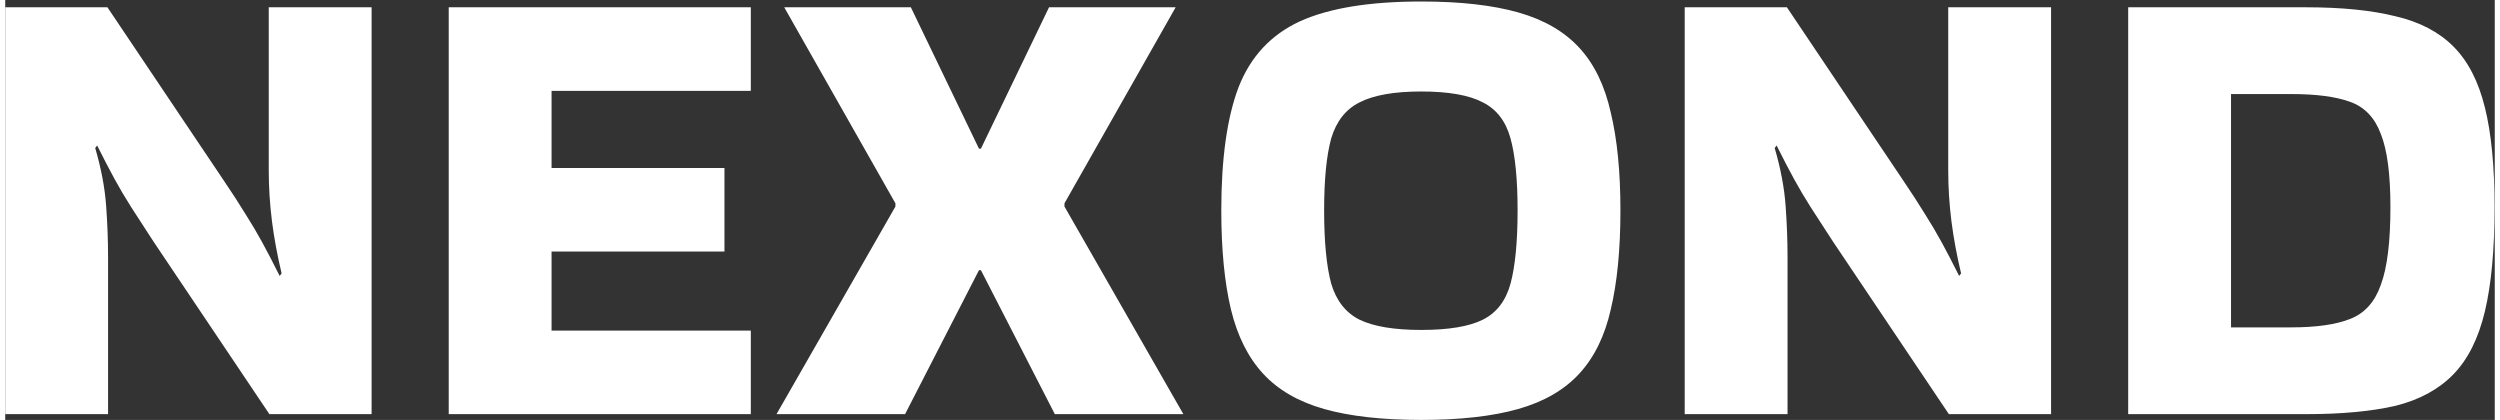
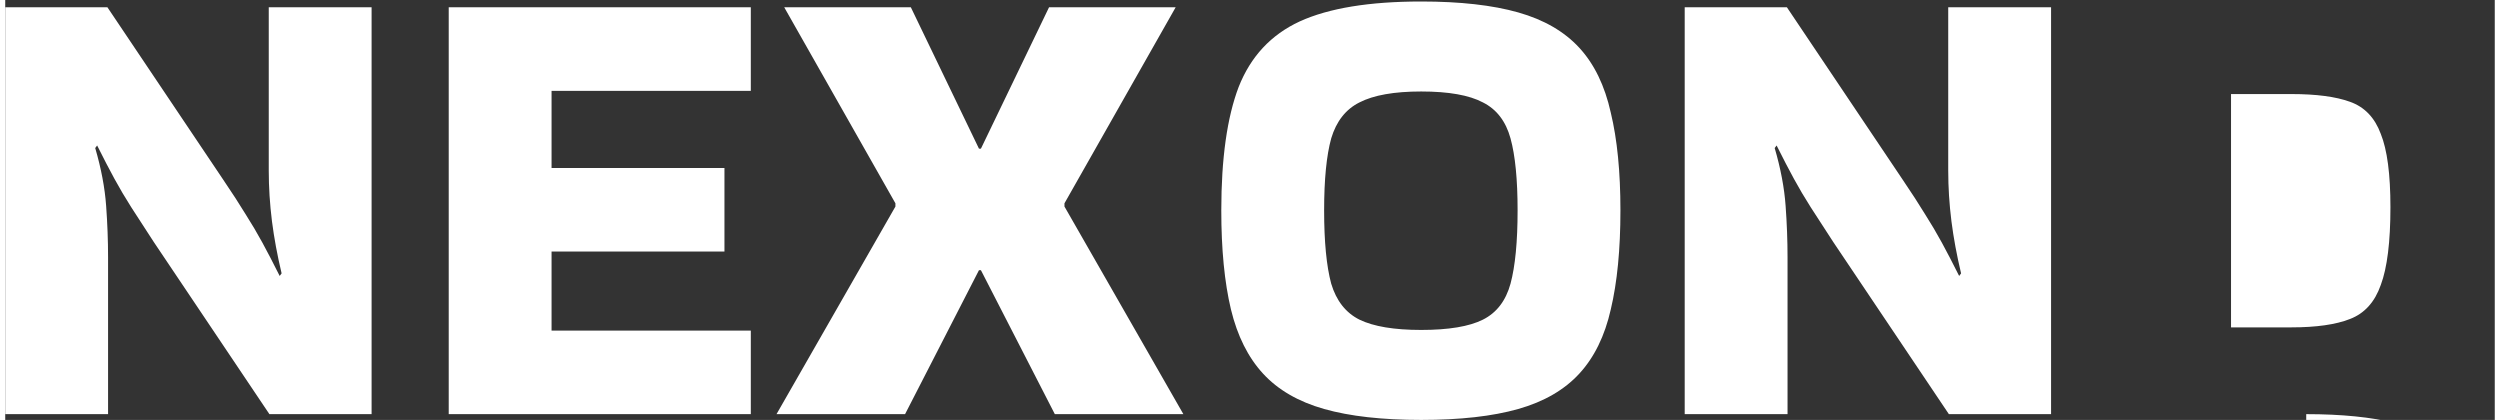
<svg xmlns="http://www.w3.org/2000/svg" version="1.2" viewBox="0 0 581 98" width="512" height="86">
  <rect x="0" y="0" width="581" height="98" fill="#333333" stroke="none" />
  <style>
		.s0 { fill: #ffffff } 
	</style>
-   <path id="NEXOND copy" fill-rule="evenodd" class="s0" d="m61.5 39.8v-38.1h24v94.95h-23.85l-27-40.2q-3.15-4.8-5.25-8.1-2.1-3.3-3.9-6.6-1.8-3.3-4.05-7.8l-0.45 0.6q2.1 7.2 2.55 13.5 0.45 6.15 0.45 12v36.6h-24v-94.95h23.85l27 40.2q3.15 4.65 5.25 8.1 2.1 3.3 3.9 6.6 1.8 3.3 4.05 7.8l0.45-0.6q-1.5-6.3-2.25-12.15-0.75-6-0.75-11.85zm112.5 56.85h-70.5v-94.95h70.5v19.5h-46.5v18h40.35v19.5h-40.35v18.45h46.5zm73.2-49.2v0.75l27.75 48.45h-30l-17.25-33.6h-0.45l-17.25 33.6h-30l27.75-48.45v-0.75l-25.95-45.75h29.55l15.9 33h0.45l15.9-33h29.55zm36.6 1.65q0-18.15 4.05-28.8 4.2-10.65 14.25-15.3 10.2-4.65 28.35-4.65 13.65 0 22.65 2.55 9 2.55 14.25 8.25 5.25 5.7 7.35 15.15 2.25 9.3 2.25 22.8 0 13.65-2.25 23.1-2.1 9.3-7.35 15-5.25 5.7-14.25 8.25-9 2.55-22.65 2.55-13.65 0-22.65-2.55-9-2.55-14.25-8.25-5.25-5.7-7.5-15-2.25-9.45-2.25-23.1zm46.65 27.9q9.6 0 14.4-2.4 4.8-2.4 6.45-8.4 1.65-6.15 1.65-17.1 0-10.8-1.65-16.8-1.65-6-6.45-8.4-4.8-2.55-14.4-2.55-9.45 0-14.4 2.55-4.8 2.4-6.6 8.4-1.65 6-1.65 16.8 0 10.95 1.65 17.1 1.8 6 6.6 8.4 4.95 2.4 14.4 2.4zm123-37.2v-38.1h24v94.95h-23.85l-27-40.2q-3.15-4.8-5.25-8.1-2.1-3.3-3.9-6.6-1.8-3.3-4.05-7.8l-0.45 0.6q2.1 7.2 2.55 13.5 0.45 6.15 0.45 12v36.6h-24v-94.95h23.85l27 40.2q3.15 4.65 5.25 8.1 2.1 3.3 3.9 6.6 1.8 3.3 4.05 7.8l0.45-0.6q-1.5-6.3-2.25-12.15-0.75-6-0.75-11.85zm83.55 56.85h-41.55v-94.95h41.55q12.45 0 20.85 2.1 8.4 1.95 13.5 7.05 5.1 5.1 7.35 14.25 2.25 9 2.25 23.25 0 14.85-2.25 24.3-2.25 9.45-7.35 14.7-5.1 5.25-13.5 7.35-8.4 1.95-20.85 1.95zm-3.45-74.7h-14.1v54.45h14.1q8.7 0 13.65-1.95 5.1-1.95 7.2-7.95 2.25-6 2.25-18.15 0-11.55-2.25-17.1-2.1-5.7-7.2-7.5-4.95-1.8-13.65-1.8z" />
+   <path id="NEXOND copy" fill-rule="evenodd" class="s0" d="m61.5 39.8v-38.1h24v94.95h-23.85l-27-40.2q-3.15-4.8-5.25-8.1-2.1-3.3-3.9-6.6-1.8-3.3-4.05-7.8l-0.45 0.6q2.1 7.2 2.55 13.5 0.45 6.15 0.45 12v36.6h-24v-94.95h23.85l27 40.2q3.15 4.65 5.25 8.1 2.1 3.3 3.9 6.6 1.8 3.3 4.05 7.8l0.45-0.6q-1.5-6.3-2.25-12.15-0.75-6-0.75-11.85zm112.5 56.85h-70.5v-94.95h70.5v19.5h-46.5v18h40.35v19.5h-40.35v18.45h46.5zm73.2-49.2v0.75l27.75 48.45h-30l-17.25-33.6h-0.45l-17.25 33.6h-30l27.75-48.45v-0.75l-25.95-45.75h29.55l15.9 33h0.45l15.9-33h29.55zm36.6 1.65q0-18.15 4.05-28.8 4.2-10.65 14.25-15.3 10.2-4.65 28.35-4.65 13.65 0 22.65 2.55 9 2.55 14.25 8.25 5.25 5.7 7.35 15.15 2.25 9.3 2.25 22.8 0 13.65-2.25 23.1-2.1 9.3-7.35 15-5.25 5.7-14.25 8.25-9 2.55-22.65 2.55-13.65 0-22.65-2.55-9-2.55-14.25-8.25-5.25-5.7-7.5-15-2.25-9.45-2.25-23.1zm46.65 27.9q9.6 0 14.4-2.4 4.8-2.4 6.45-8.4 1.65-6.15 1.65-17.1 0-10.8-1.65-16.8-1.65-6-6.45-8.4-4.8-2.55-14.4-2.55-9.45 0-14.4 2.55-4.8 2.4-6.6 8.4-1.65 6-1.65 16.8 0 10.95 1.65 17.1 1.8 6 6.6 8.4 4.95 2.4 14.4 2.4zm123-37.2v-38.1h24v94.95h-23.85l-27-40.2q-3.15-4.8-5.25-8.1-2.1-3.3-3.9-6.6-1.8-3.3-4.05-7.8l-0.45 0.6q2.1 7.2 2.55 13.5 0.45 6.15 0.45 12v36.6h-24v-94.95h23.85l27 40.2q3.15 4.65 5.25 8.1 2.1 3.3 3.9 6.6 1.8 3.3 4.05 7.8l0.45-0.6q-1.5-6.3-2.25-12.15-0.75-6-0.75-11.85zm83.55 56.85h-41.55h41.55q12.45 0 20.85 2.1 8.4 1.95 13.5 7.05 5.1 5.1 7.35 14.25 2.25 9 2.25 23.25 0 14.85-2.25 24.3-2.25 9.45-7.35 14.7-5.1 5.25-13.5 7.35-8.4 1.95-20.85 1.95zm-3.45-74.7h-14.1v54.45h14.1q8.7 0 13.65-1.95 5.1-1.95 7.2-7.95 2.25-6 2.25-18.15 0-11.55-2.25-17.1-2.1-5.7-7.2-7.5-4.95-1.8-13.65-1.8z" />
</svg>